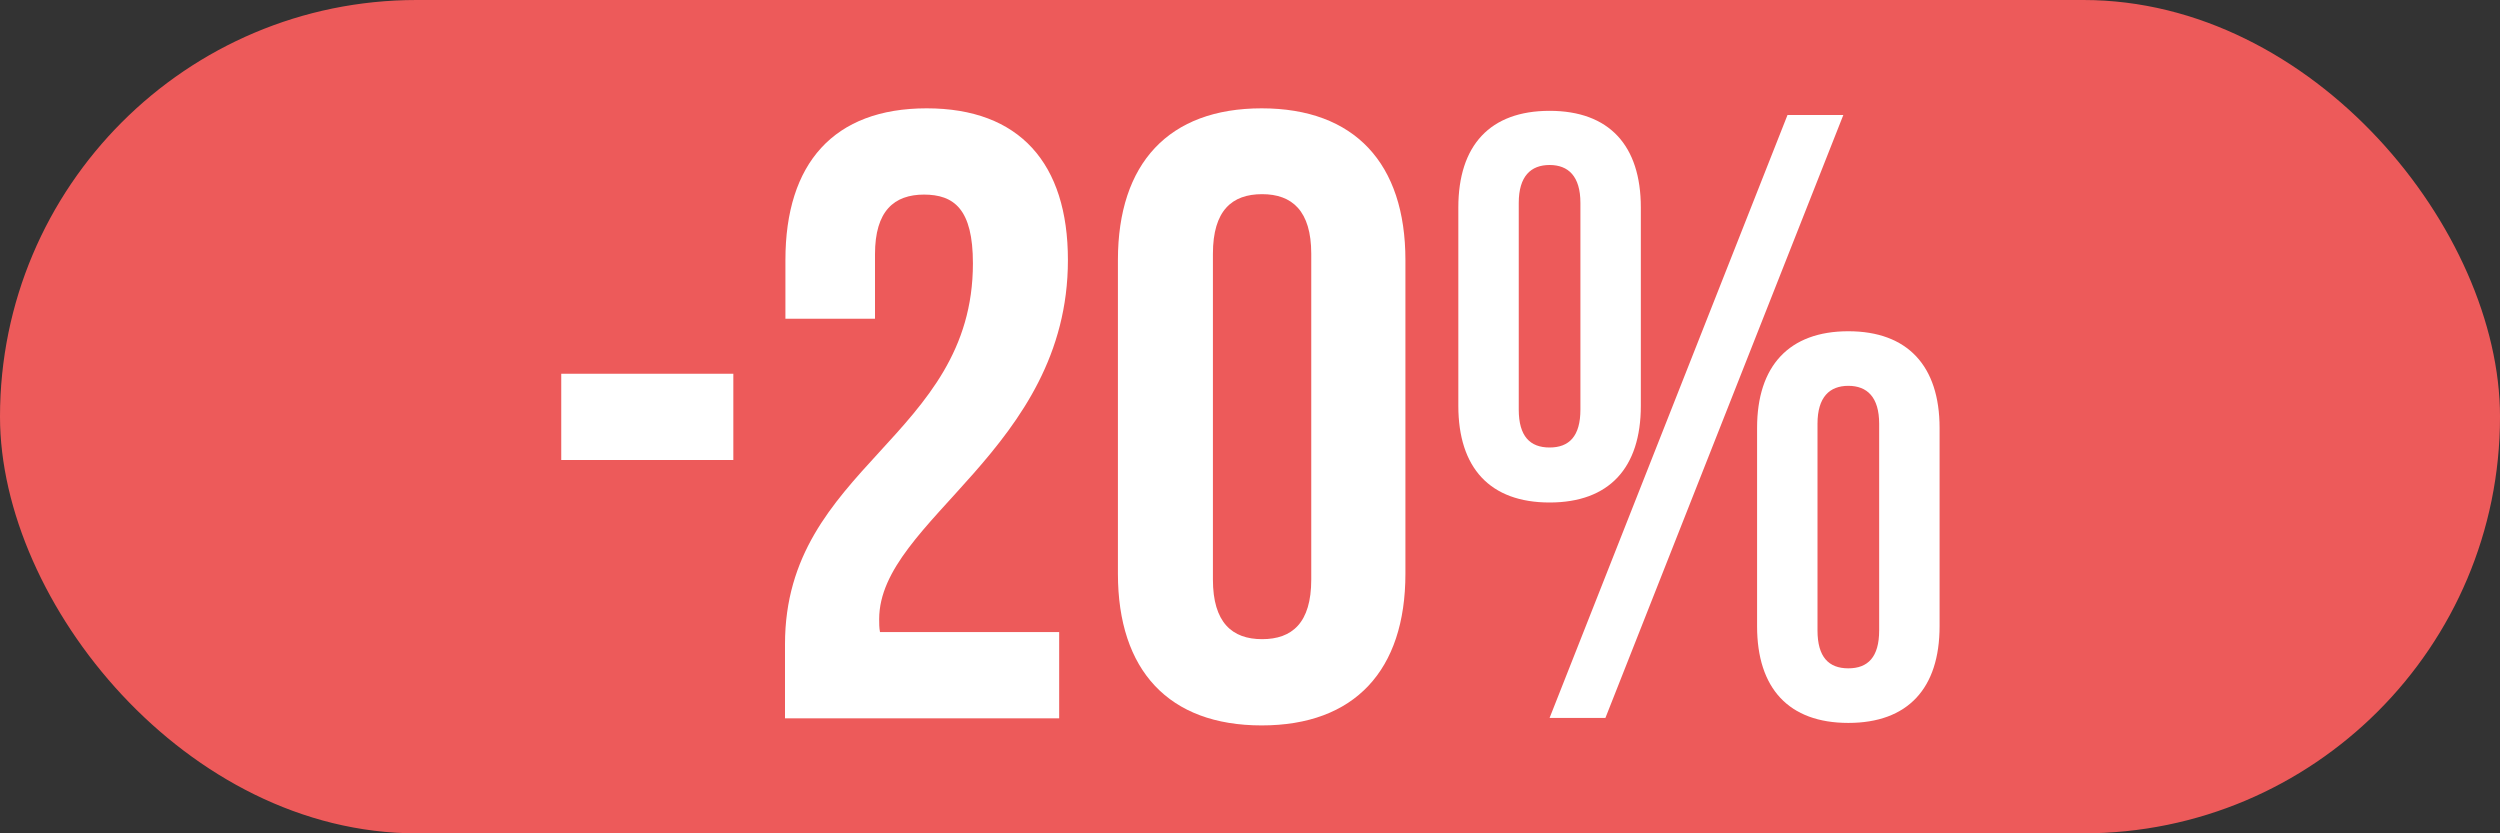
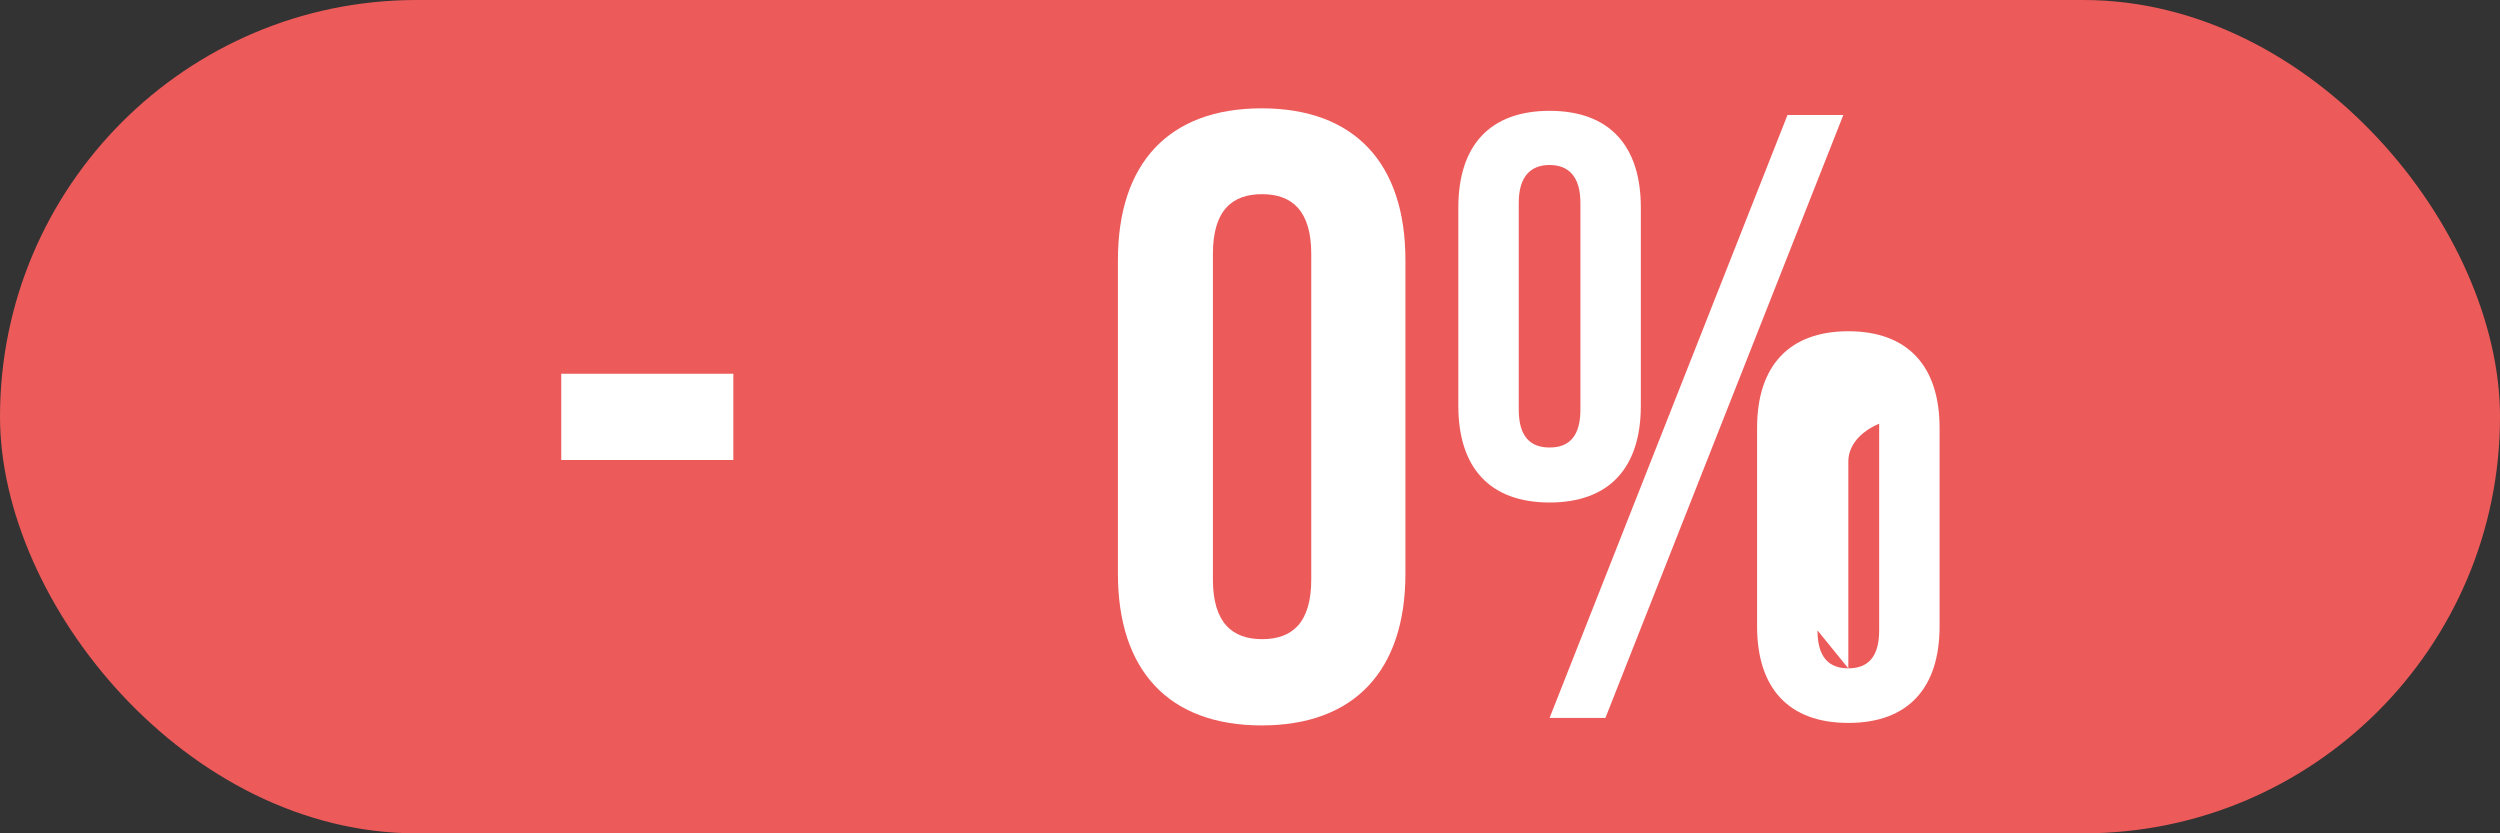
<svg xmlns="http://www.w3.org/2000/svg" id="Layer_2" data-name="Layer 2" viewBox="0 0 60 20">
  <rect x="0" y="0" width="60" height="20" fill="#333333" stroke="none" />
  <defs>
    <style>
      .cls-1 {
        fill: #ed5a5a;
      }

      .cls-2 {
        fill: #fff;
      }
    </style>
  </defs>
  <g id="Layer_1-2" data-name="Layer 1">
    <g>
      <rect class="cls-1" x="0" y="0" width="60" height="20" rx="10" ry="10" />
      <g>
        <path class="cls-2" d="M13.47,8.97h4.13v2.07h-4.13v-2.07Z" />
-         <path class="cls-2" d="M22.18,4.67c-.72,0-1.18.39-1.18,1.43v1.55h-2.15v-1.41c0-2.32,1.16-3.64,3.39-3.64s3.39,1.32,3.39,3.64c0,4.55-4.53,6.24-4.53,8.62,0,.1,0,.21.02.31h4.3v2.07h-6.58v-1.78c0-4.26,4.51-4.96,4.51-9.14,0-1.3-.45-1.65-1.18-1.65Z" />
        <path class="cls-2" d="M26.83,6.24c0-2.32,1.22-3.64,3.45-3.64s3.45,1.32,3.45,3.64v7.53c0,2.32-1.22,3.64-3.45,3.64s-3.45-1.32-3.45-3.64v-7.53ZM29.11,13.91c0,1.03.46,1.43,1.18,1.43s1.18-.39,1.18-1.43v-7.82c0-1.03-.46-1.43-1.18-1.43s-1.18.39-1.18,1.43v7.82Z" />
-         <path class="cls-2" d="M35,4.98c0-1.49.76-2.32,2.19-2.32s2.19.83,2.19,2.32v4.76c0,1.49-.76,2.32-2.19,2.32s-2.19-.83-2.19-2.32v-4.76ZM36.45,9.83c0,.64.27.91.74.91s.74-.27.74-.91v-4.96c0-.64-.29-.91-.74-.91s-.74.27-.74.91v4.96ZM42.9,2.76h1.34l-5.71,14.47h-1.34l5.71-14.47ZM42.17,10.27c0-1.49.77-2.32,2.19-2.32s2.19.83,2.19,2.32v4.76c0,1.49-.76,2.32-2.19,2.32s-2.19-.83-2.19-2.32v-4.76ZM43.62,15.13c0,.64.27.91.74.91s.74-.27.74-.91v-4.96c0-.64-.29-.91-.74-.91s-.74.27-.74.91v4.96Z" />
+         <path class="cls-2" d="M35,4.98c0-1.49.76-2.32,2.19-2.32s2.19.83,2.19,2.32v4.76c0,1.49-.76,2.32-2.19,2.32s-2.19-.83-2.19-2.32v-4.76ZM36.45,9.83c0,.64.27.91.74.91s.74-.27.74-.91v-4.96c0-.64-.29-.91-.74-.91s-.74.27-.74.91v4.96ZM42.9,2.76h1.34l-5.71,14.47h-1.34l5.71-14.47ZM42.17,10.27c0-1.49.77-2.32,2.19-2.32s2.19.83,2.19,2.32v4.76c0,1.49-.76,2.32-2.19,2.32s-2.19-.83-2.19-2.32v-4.76ZM43.62,15.13c0,.64.27.91.74.91s.74-.27.74-.91v-4.96s-.74.27-.74.91v4.96Z" />
      </g>
    </g>
  </g>
</svg>